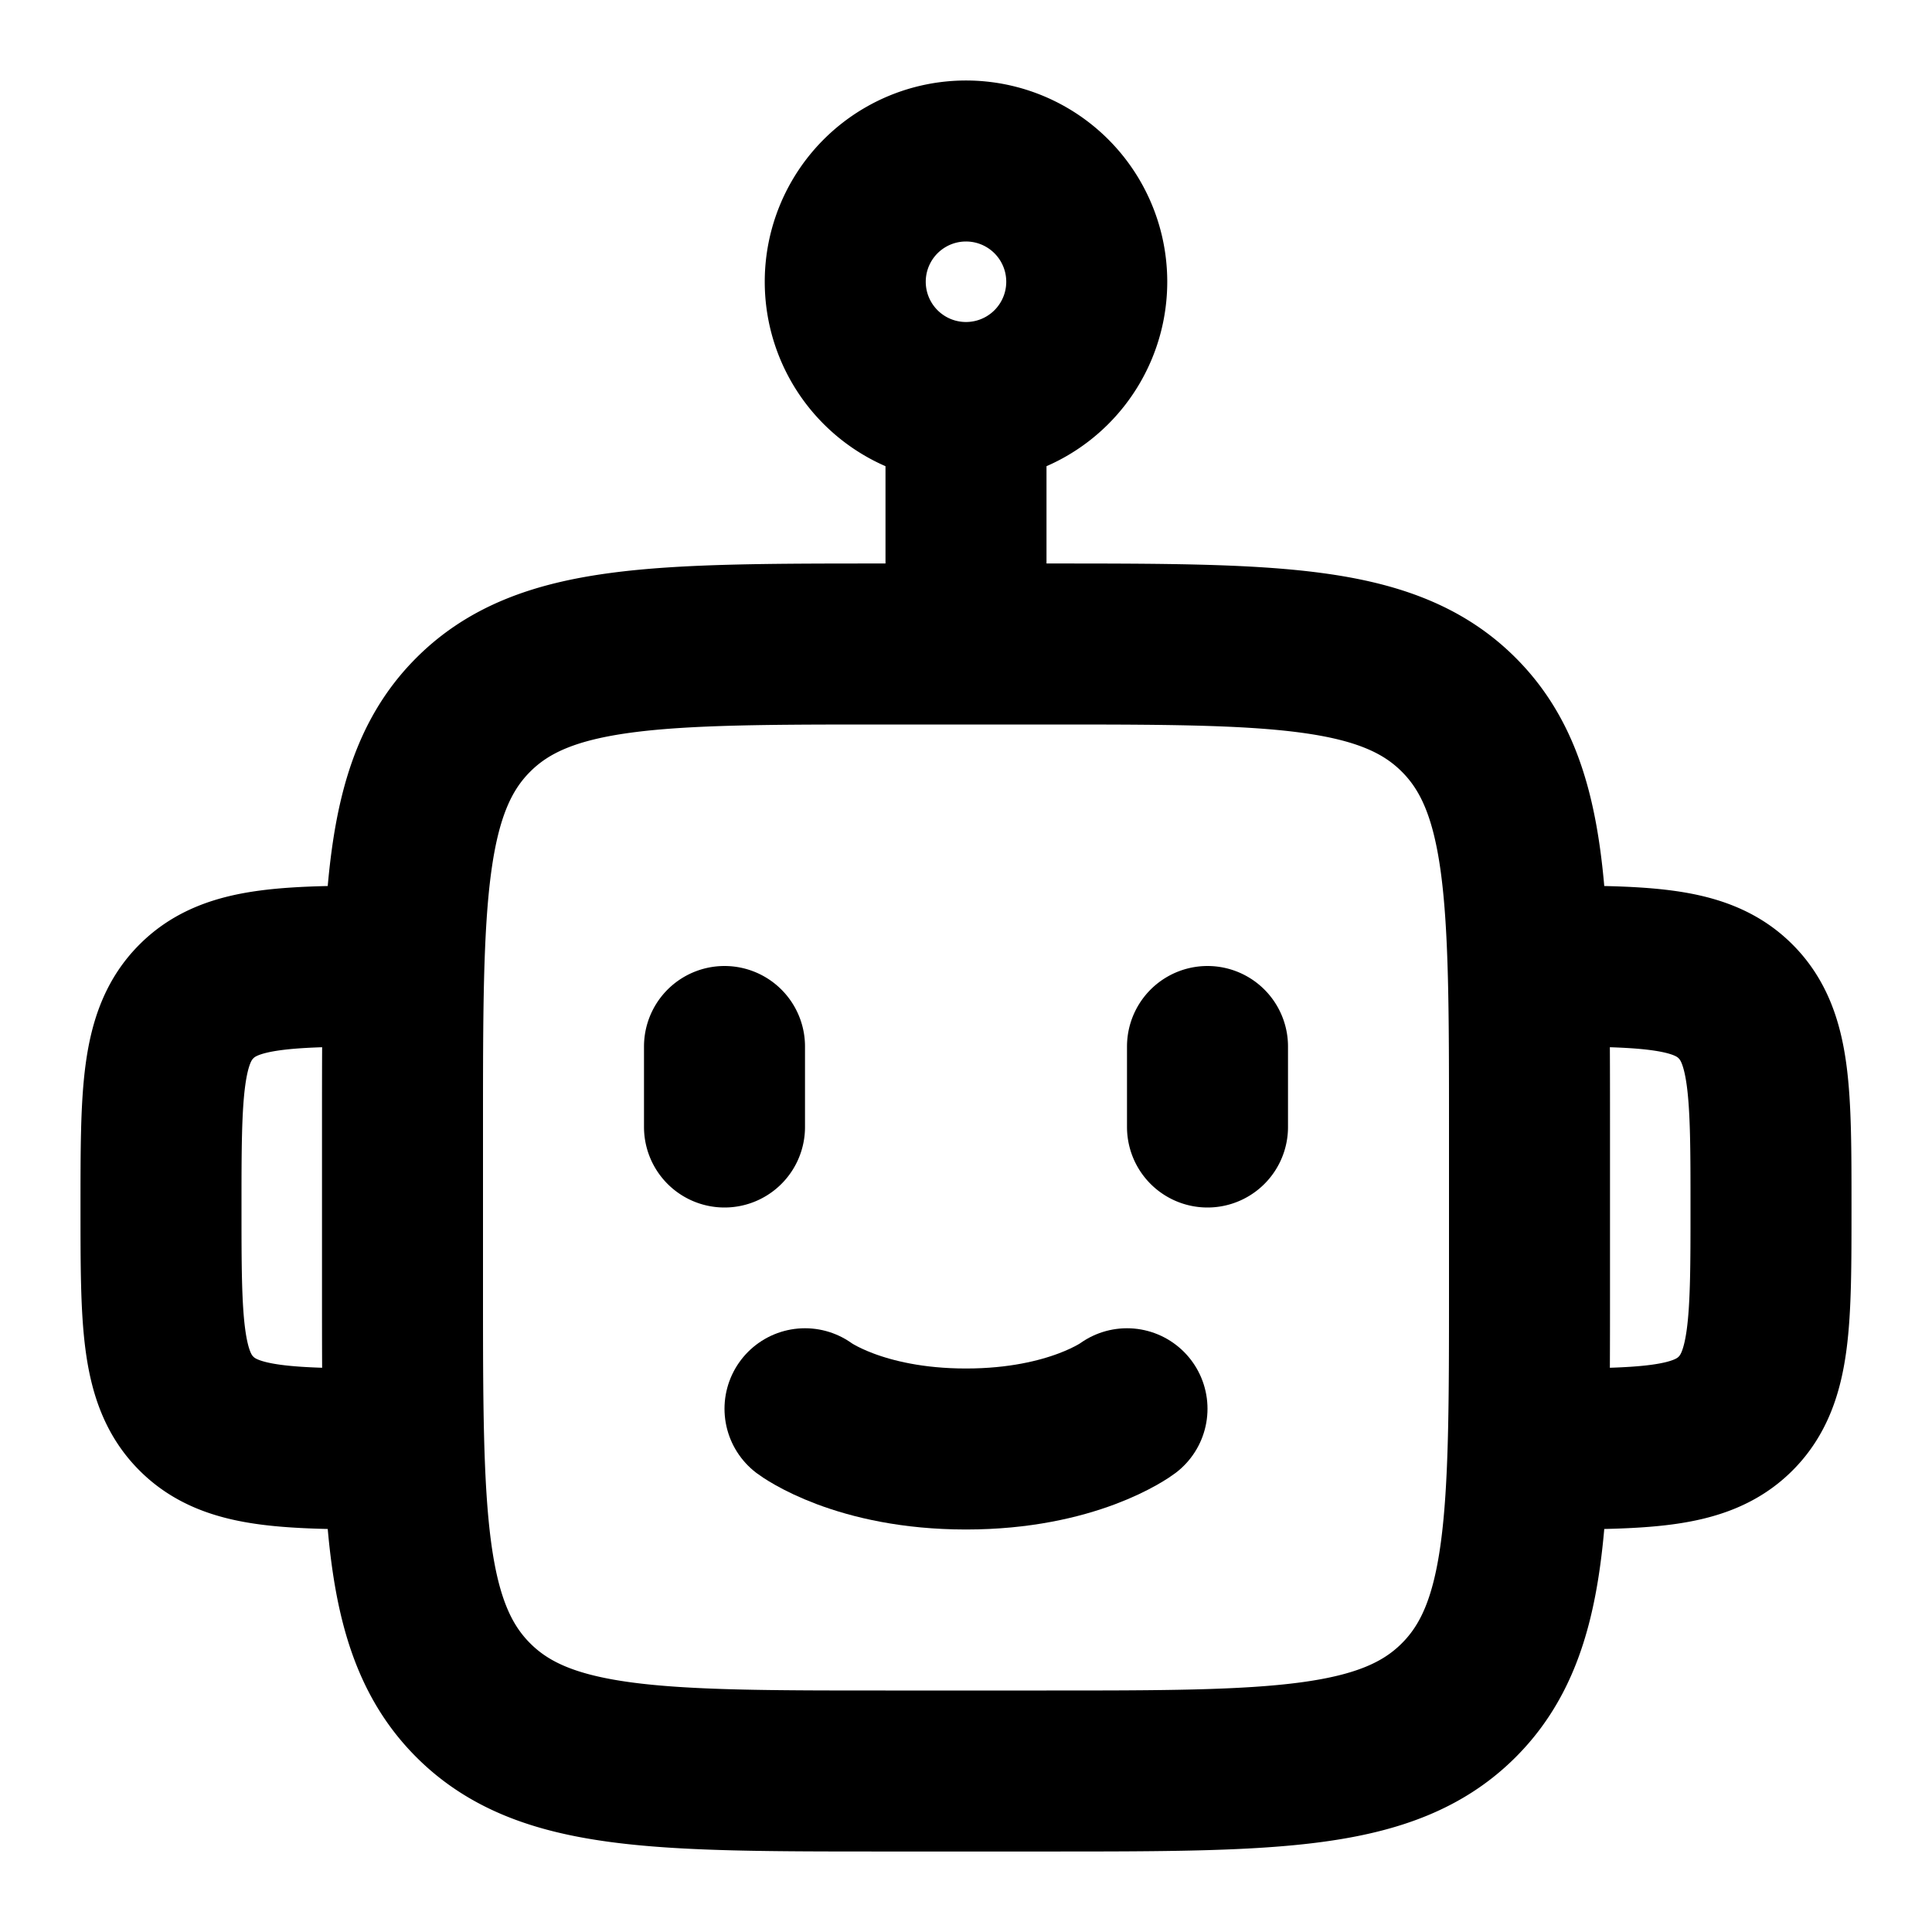
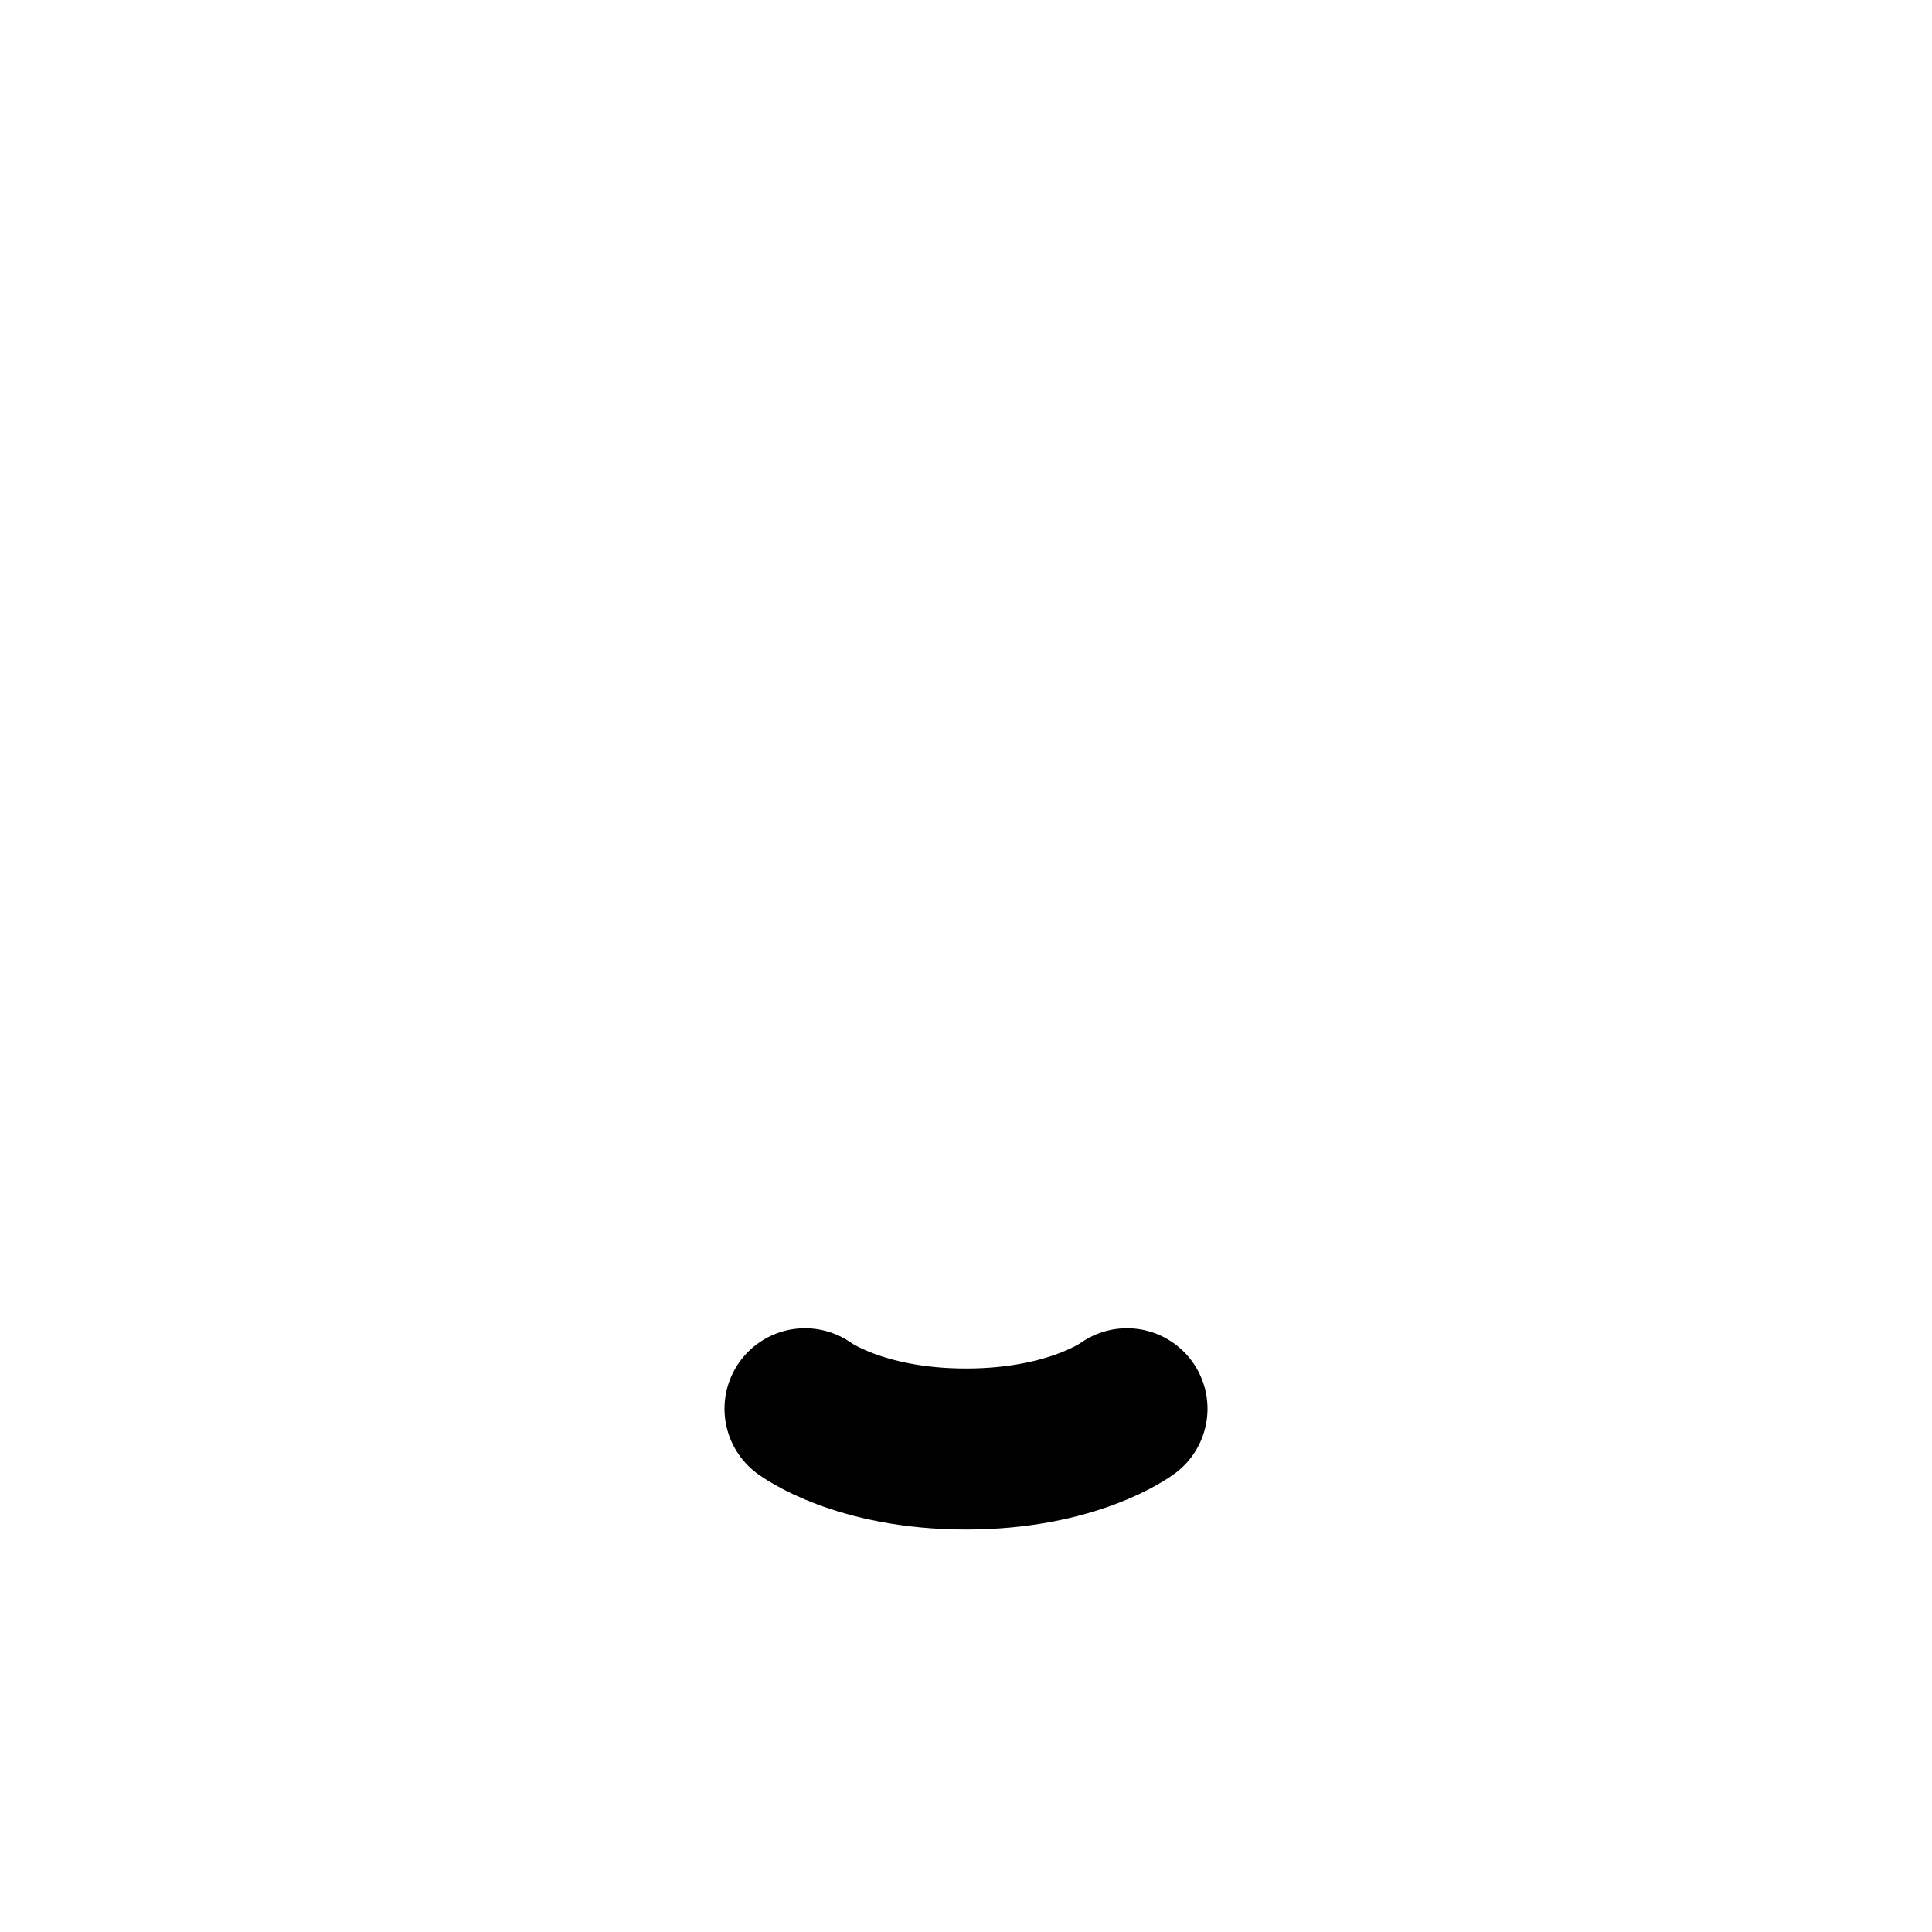
<svg xmlns="http://www.w3.org/2000/svg" viewBox="0 0 24 24">
  <g fill="none" stroke="currentColor" stroke-linecap="round" stroke-linejoin="round" stroke-width="2" color="currentColor">
-     <path d="M19 16v-2c0-2.828 0-4.243-.879-5.121C17.243 8 15.828 8 13 8h-2c-2.828 0-4.243 0-5.121.879C5 9.757 5 11.172 5 14v2c0 2.828 0 4.243.879 5.121C6.757 22 8.172 22 11 22h2c2.828 0 4.243 0 5.121-.879C19 20.243 19 18.828 19 16m0 2c1.414 0 2.121 0 2.56-.44c.44-.439.44-1.146.44-2.56s0-2.121-.44-2.56C21.122 12 20.415 12 19 12M5 18c-1.414 0-2.121 0-2.56-.44C2 17.122 2 16.415 2 15s0-2.121.44-2.56C2.878 12 3.585 12 5 12m8.5-8.5a1.5 1.5 0 1 1-3 0a1.5 1.5 0 0 1 3 0M12 5v3m-3 5v1m6-1v1" />
    <path d="M10 17.5s.667.5 2 .5s2-.5 2-.5" />
  </g>
</svg>